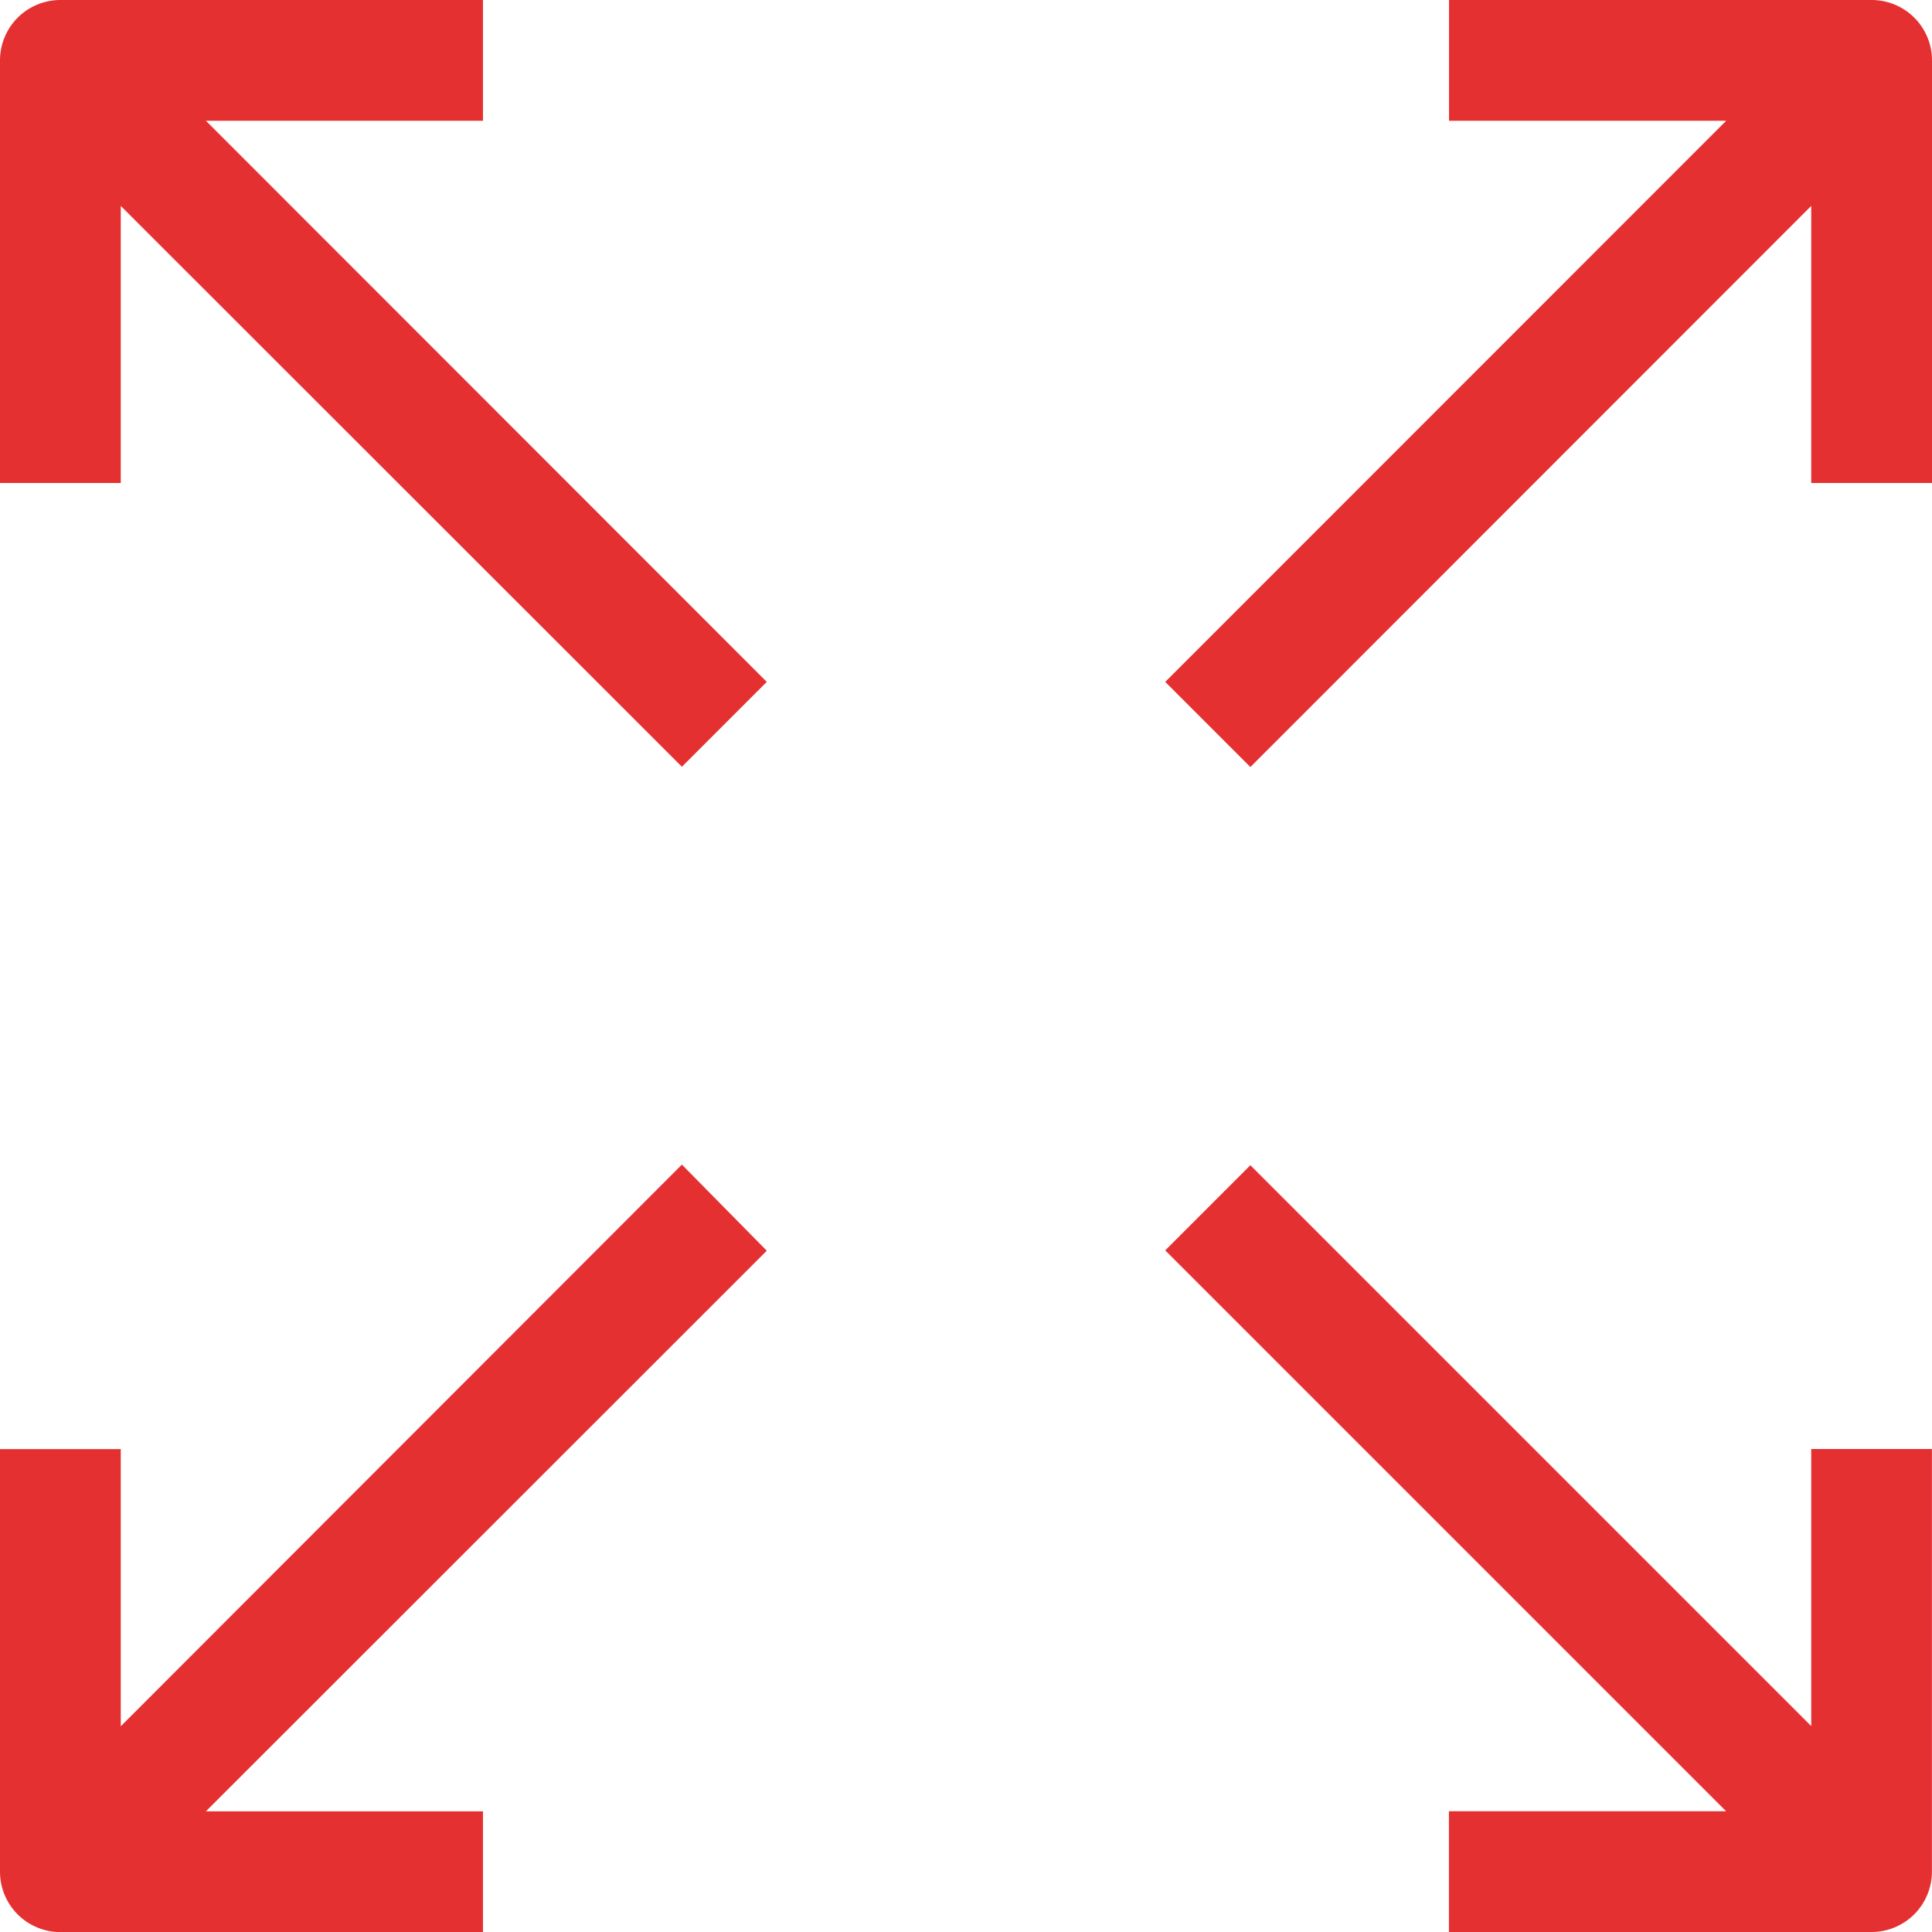
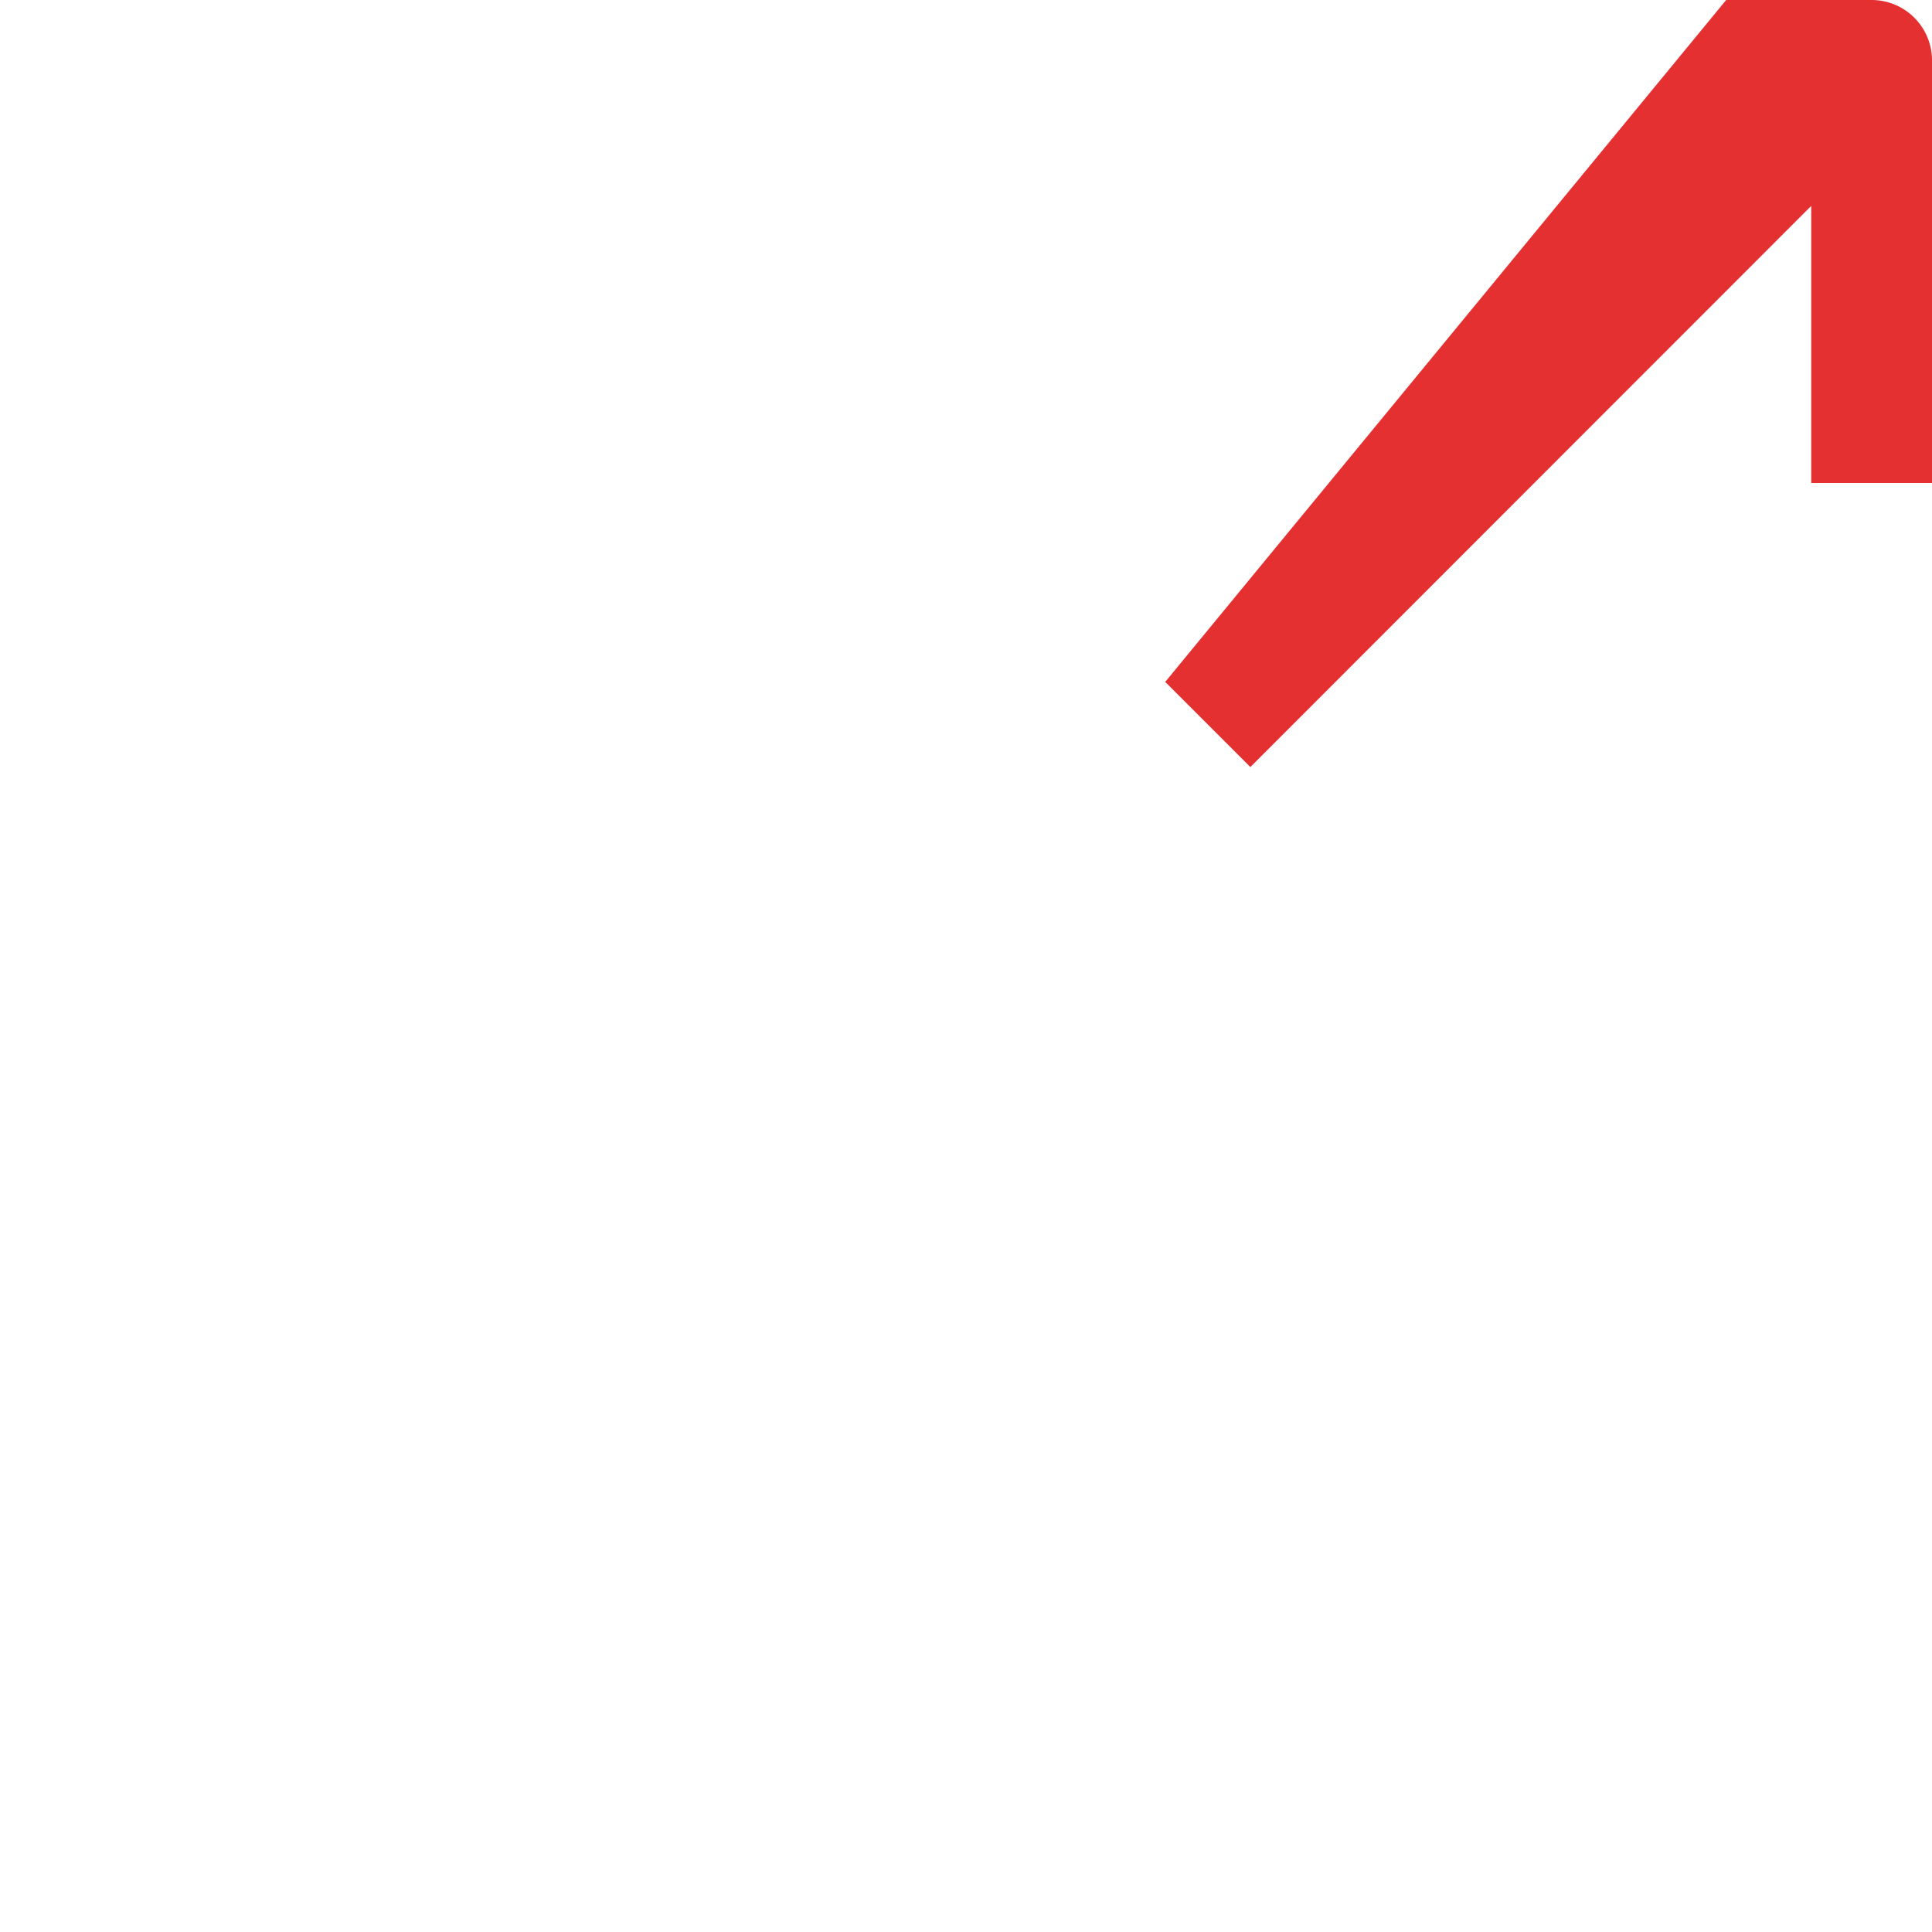
<svg xmlns="http://www.w3.org/2000/svg" width="21.533" height="21.533" viewBox="0 0 21.533 21.533">
-   <path d="M5.383,1.346V0H.673A.673.673,0,0,0,0,.673v4.71H1.346V2.295L7.6,8.546,8.546,7.6,2.295,1.346Z" fill="#e53032" />
-   <path d="M316.673,0h-4.71V1.346h3.089L308.8,7.6l.949.949L316,2.295V5.383h1.346V.673A.673.673,0,0,0,316.673,0Z" transform="translate(-295.813)" fill="#e53032" />
-   <path d="M316,315.051l-6.251-6.251-.949.949L315.051,316h-3.089v1.346h4.71a.673.673,0,0,0,.673-.673v-4.71H316Z" transform="translate(-295.813 -295.813)" fill="#e53032" />
-   <path d="M7.6,308.64,1.346,314.9v-3.089H0v4.71a.673.673,0,0,0,.673.673h4.71v-1.346H2.295L8.546,309.6Z" transform="translate(0 -295.66)" fill="#e53032" />
+   <path d="M316.673,0h-4.71h3.089L308.8,7.6l.949.949L316,2.295V5.383h1.346V.673A.673.673,0,0,0,316.673,0Z" transform="translate(-295.813)" fill="#e53032" />
</svg>